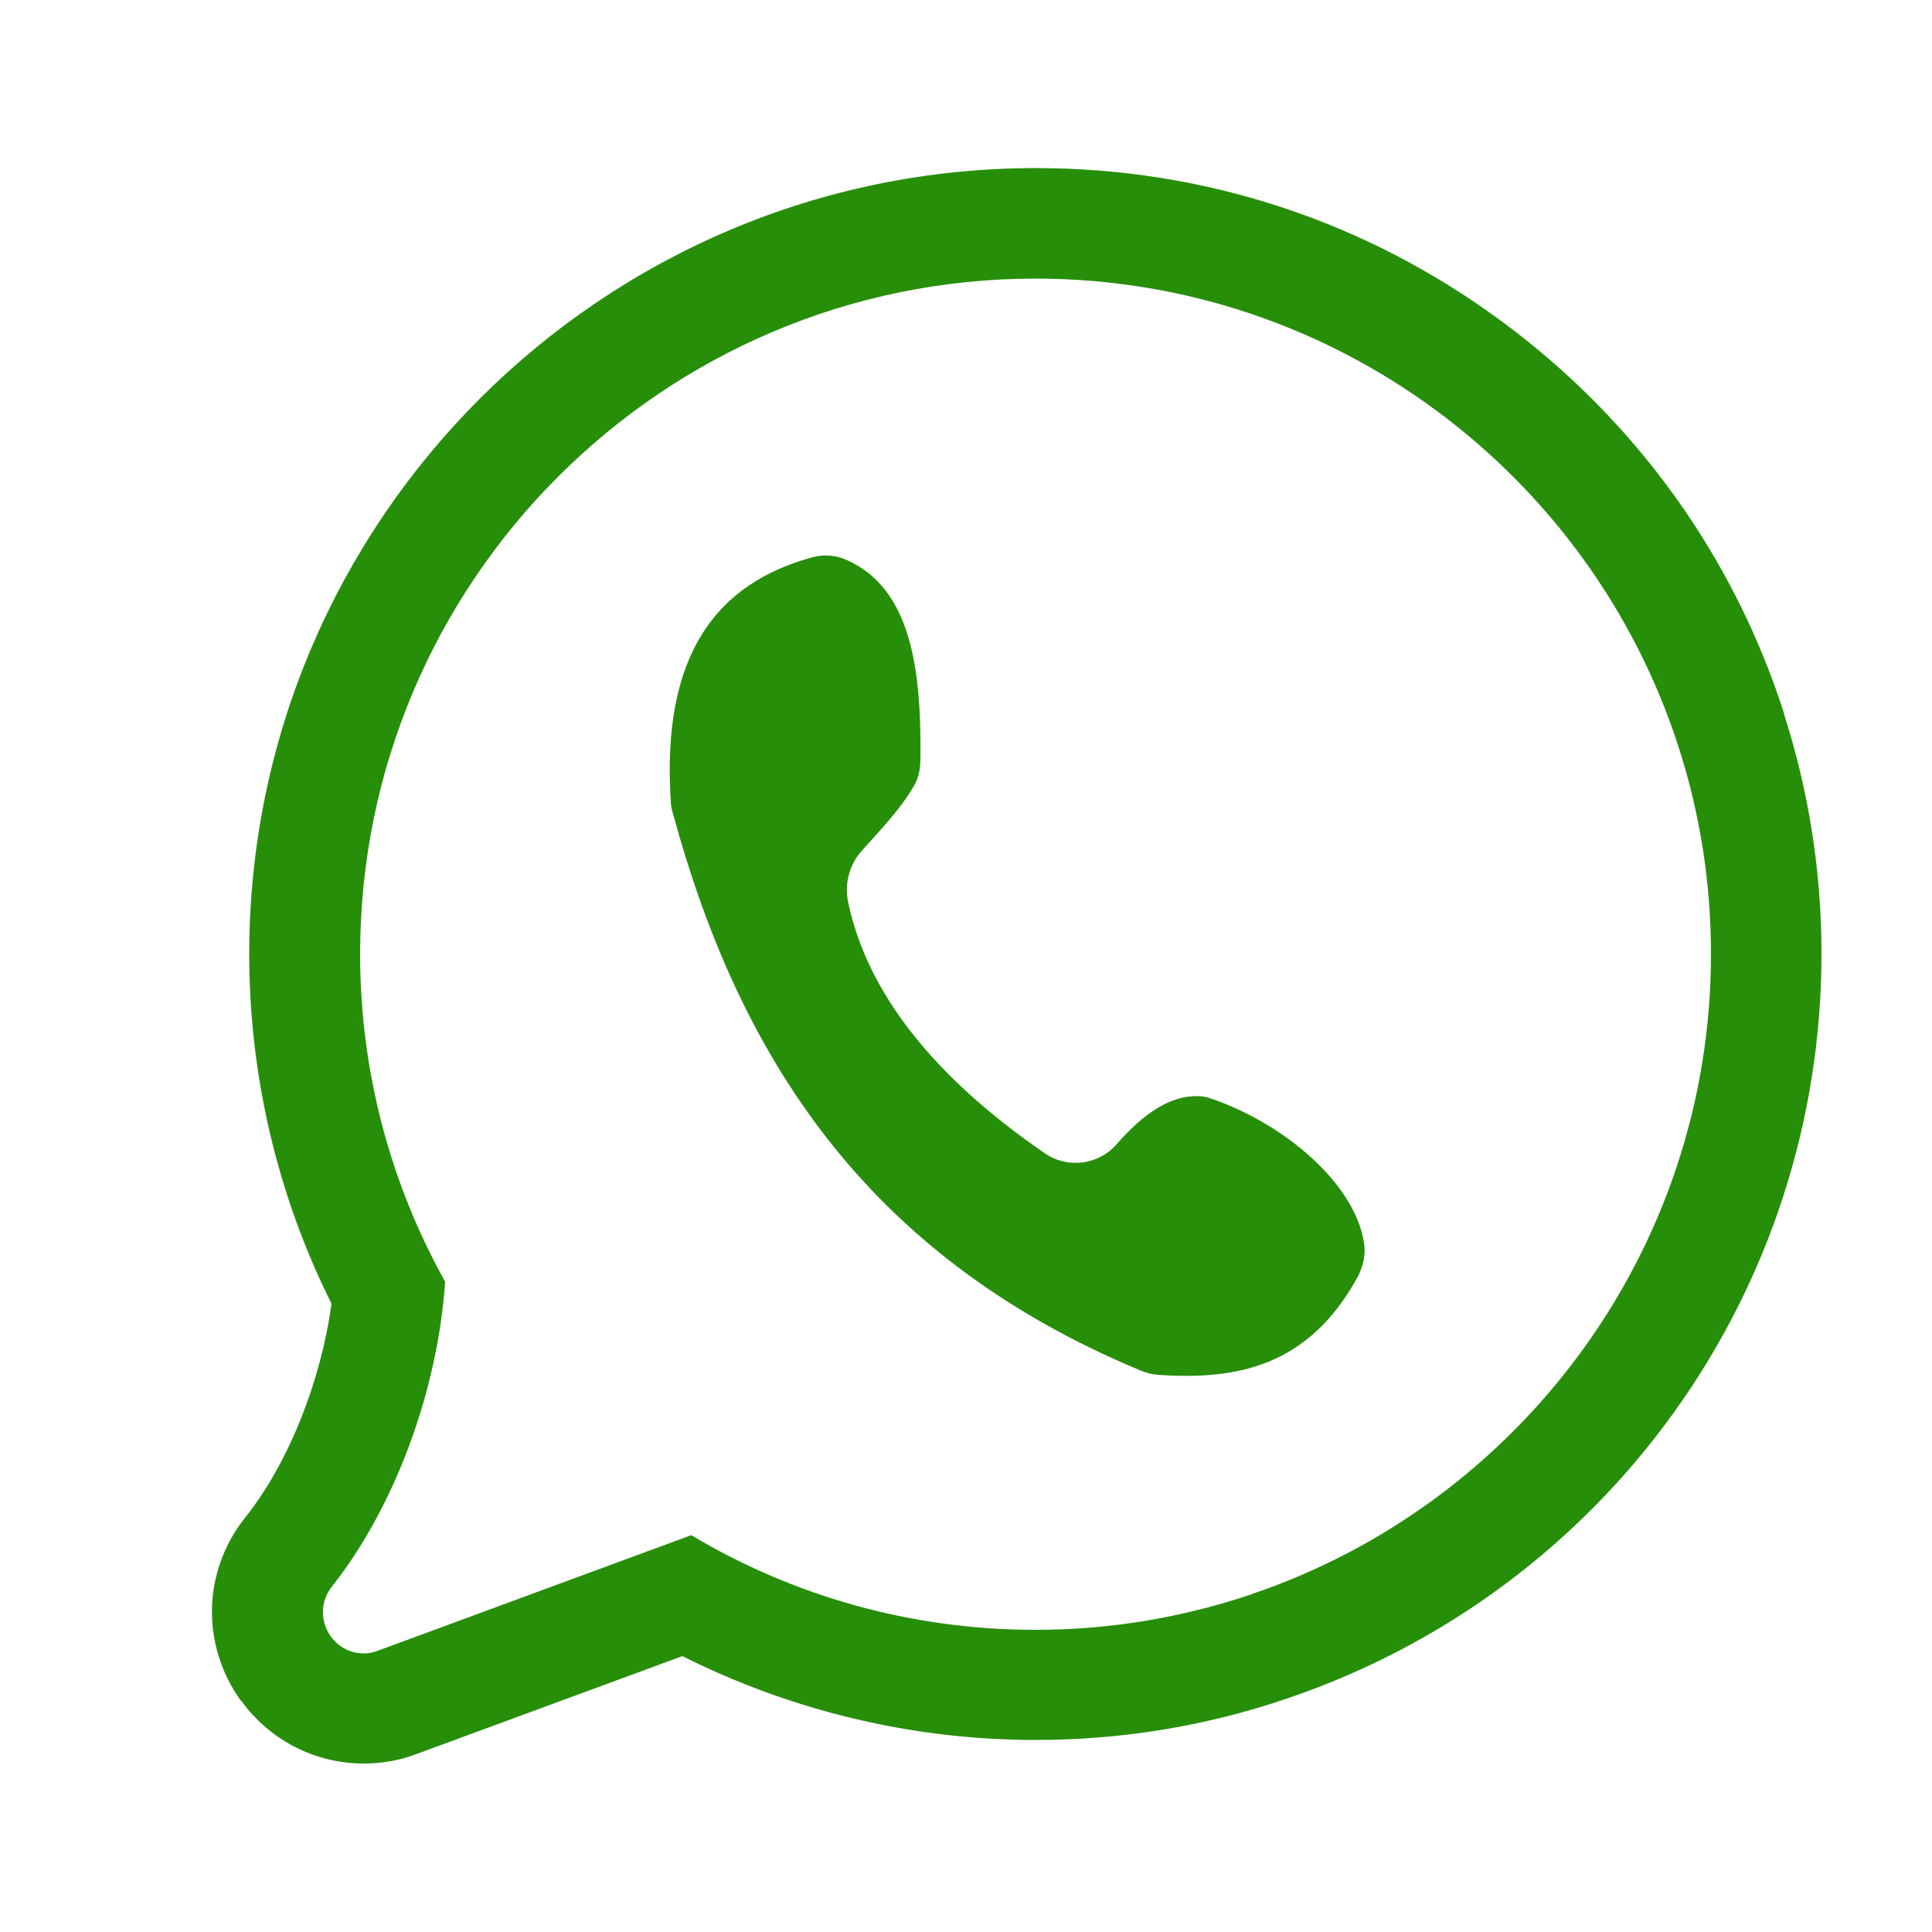
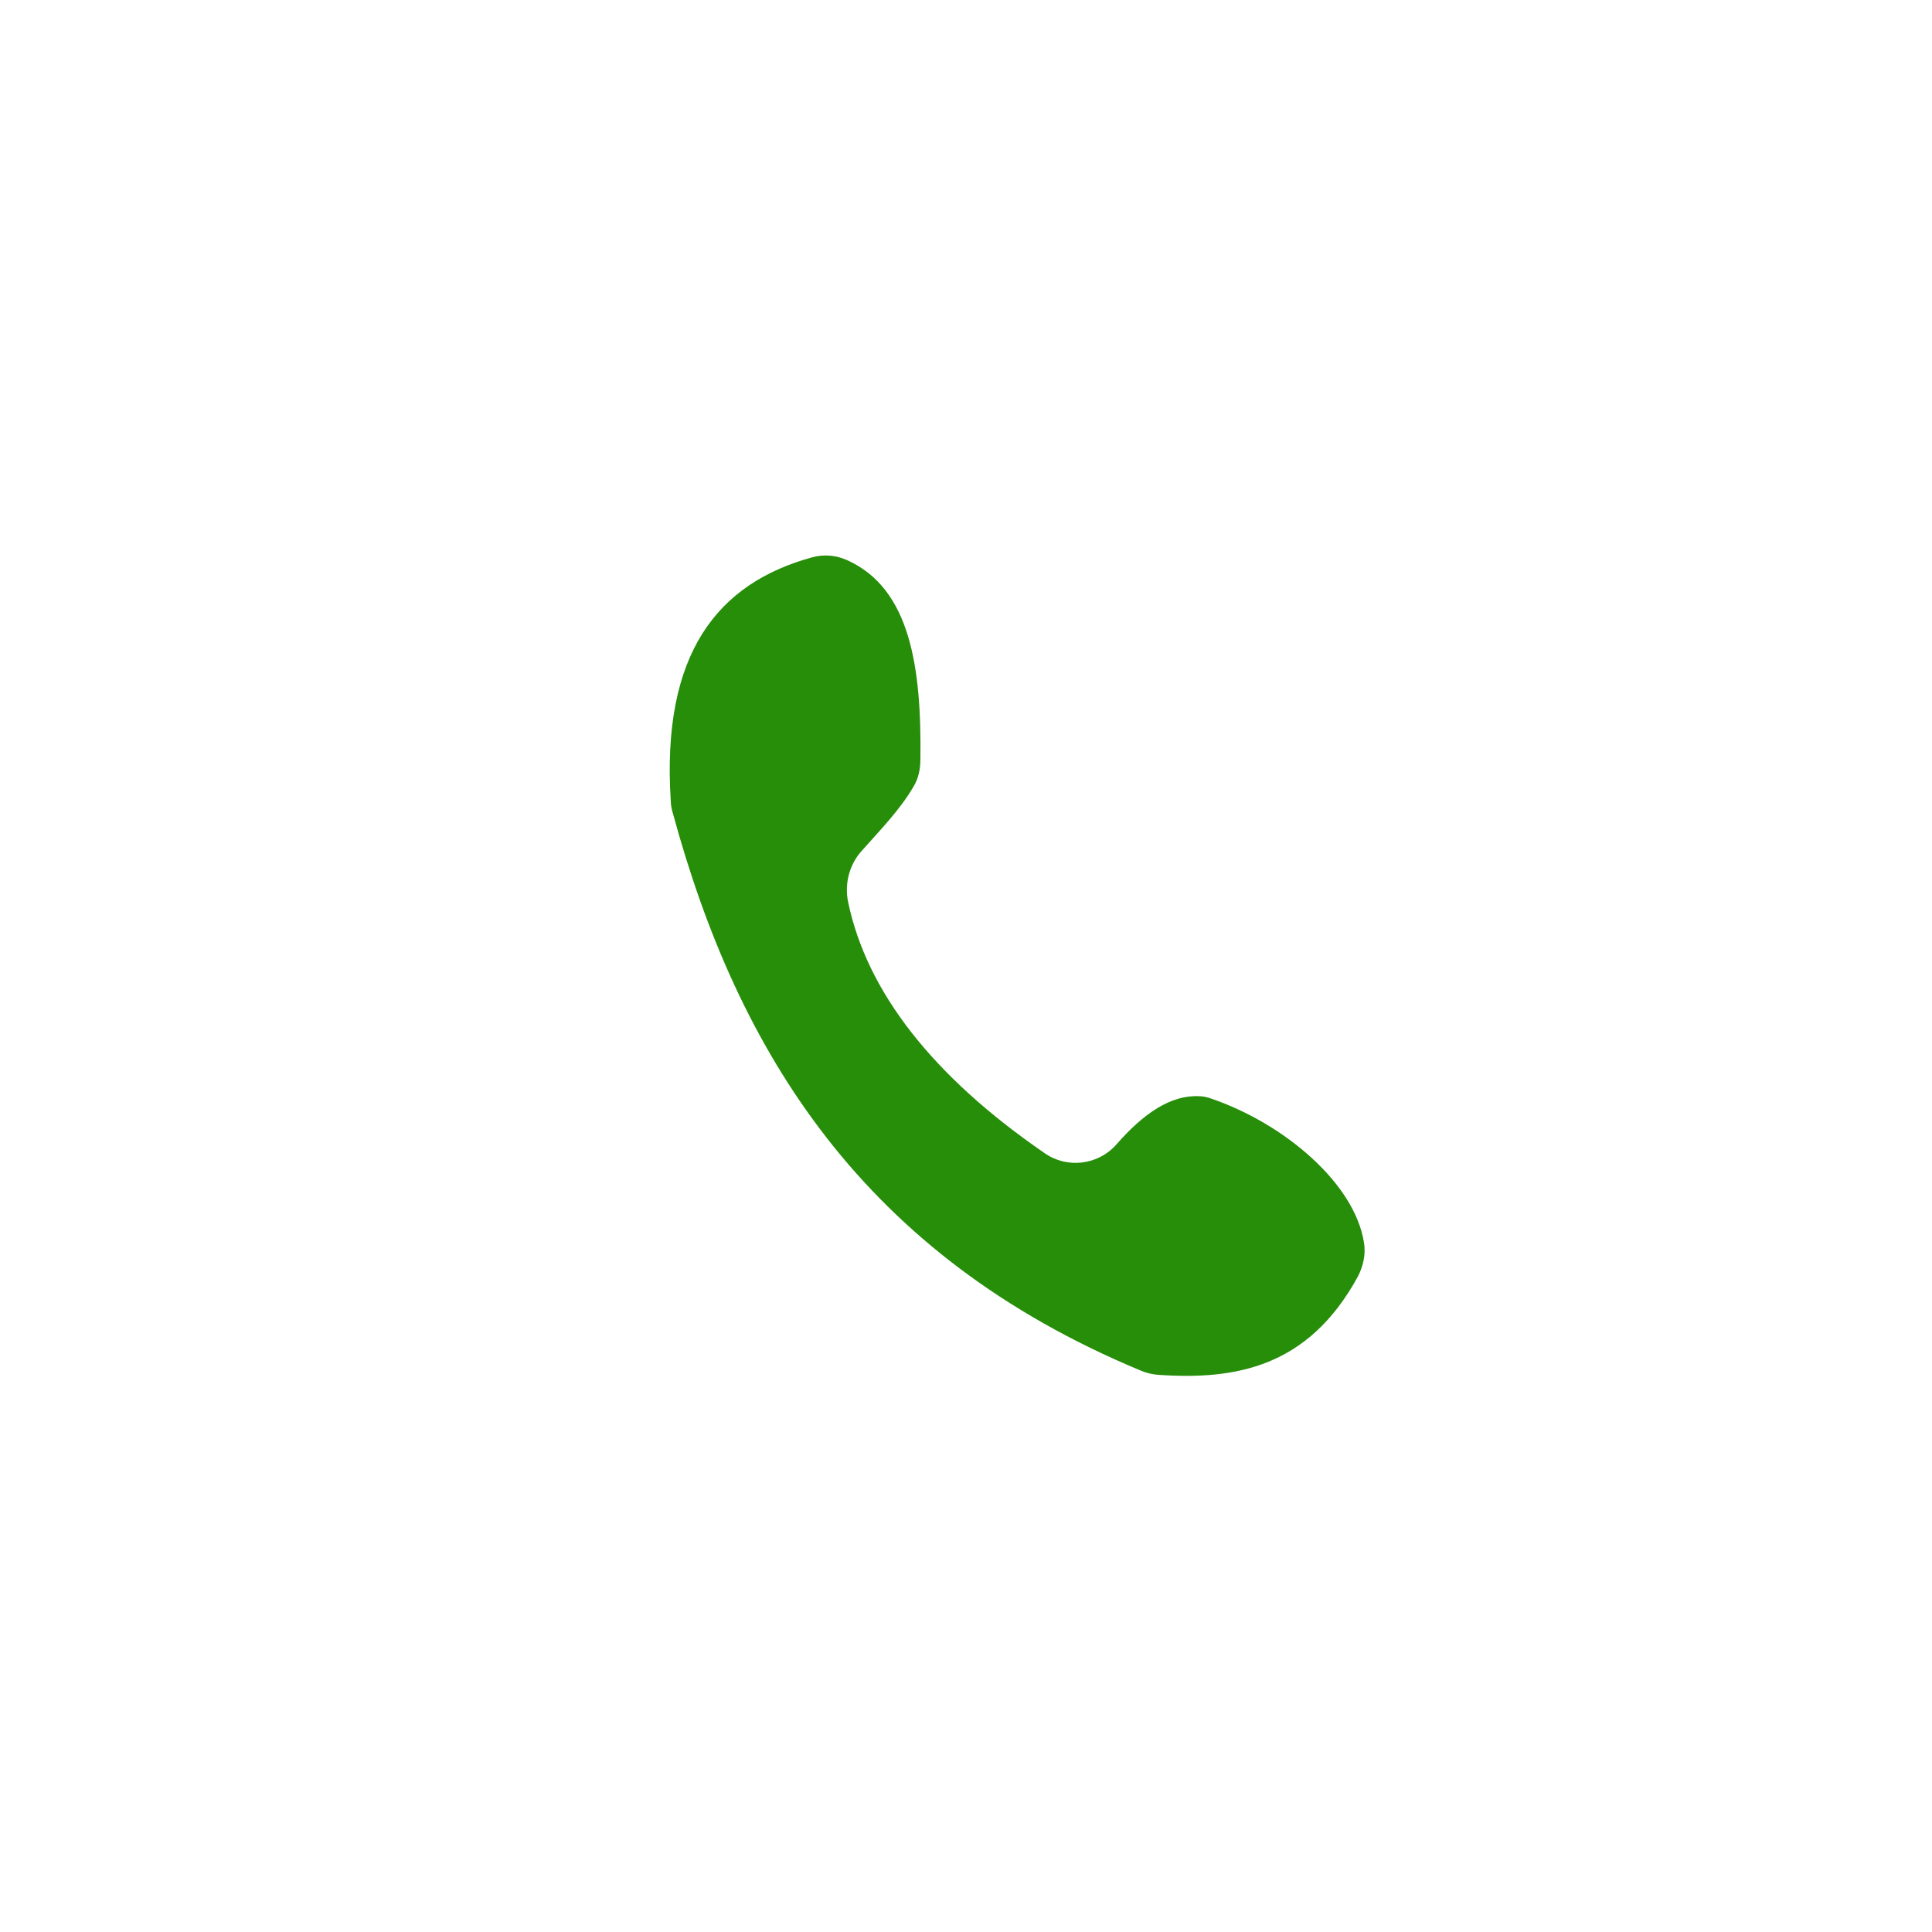
<svg xmlns="http://www.w3.org/2000/svg" id="Layer_1" data-name="Layer 1" viewBox="0 0 50 50">
  <defs>
    <style>
      .cls-1 {
        fill: #278e0a;
      }
    </style>
  </defs>
  <path class="cls-1" d="M31.37,28.44c-.11-.04-.22-.07-.33-.07-.74-.04-1.45.45-2.14,1.24-.48.55-1.29.64-1.87.23-2.88-1.98-4.59-4.16-5.08-6.49-.1-.48.03-.98.36-1.34.47-.53.98-1.05,1.33-1.65.13-.21.18-.46.18-.71.03-2.35-.25-4.41-1.89-5.15-.28-.13-.6-.16-.9-.08-2.46.67-3.92,2.49-3.67,6.32,0,.11.03.23.06.33,1.68,6.16,4.91,11.41,12.1,14.4.14.06.3.1.45.11,2.02.14,3.89-.2,5.17-2.54.14-.27.21-.58.16-.88-.24-1.53-2.05-3.07-3.93-3.72Z" />
-   <path class="cls-1" d="M46.18,18.49c-1.3-4.07-3.82-7.58-7.27-10.14-3.53-2.62-7.71-4-12.1-4C15.58,4.35,6.45,13.48,6.45,24.69c0,3.14.73,6.25,2.13,9.05-.28,2.03-1.12,4.14-2.24,5.54-1.1,1.39-1.14,3.29-.11,4.73h.01c.74,1.03,1.92,1.63,3.17,1.63.48,0,.94-.08,1.38-.25l6.87-2.53c2.83,1.42,5.96,2.17,9.14,2.17,2.23,0,4.42-.36,6.5-1.07,8.28-2.8,13.84-10.54,13.84-19.28,0-2.12-.33-4.21-.97-6.2ZM32.39,41.26c-1.75.59-3.63.92-5.59.92-3.25,0-6.3-.89-8.91-2.45l-8.11,2.99c-.12.05-.25.07-.37.07-.33,0-.65-.16-.85-.44-.28-.39-.27-.91.03-1.29,1.63-2.06,2.74-5.08,2.93-7.89-1.4-2.51-2.2-5.41-2.2-8.48,0-9.64,7.84-17.48,17.48-17.48,7.78,0,14.4,5.11,16.65,12.15.54,1.68.83,3.47.83,5.33,0,7.69-4.99,14.24-11.9,16.57Z" />
</svg>